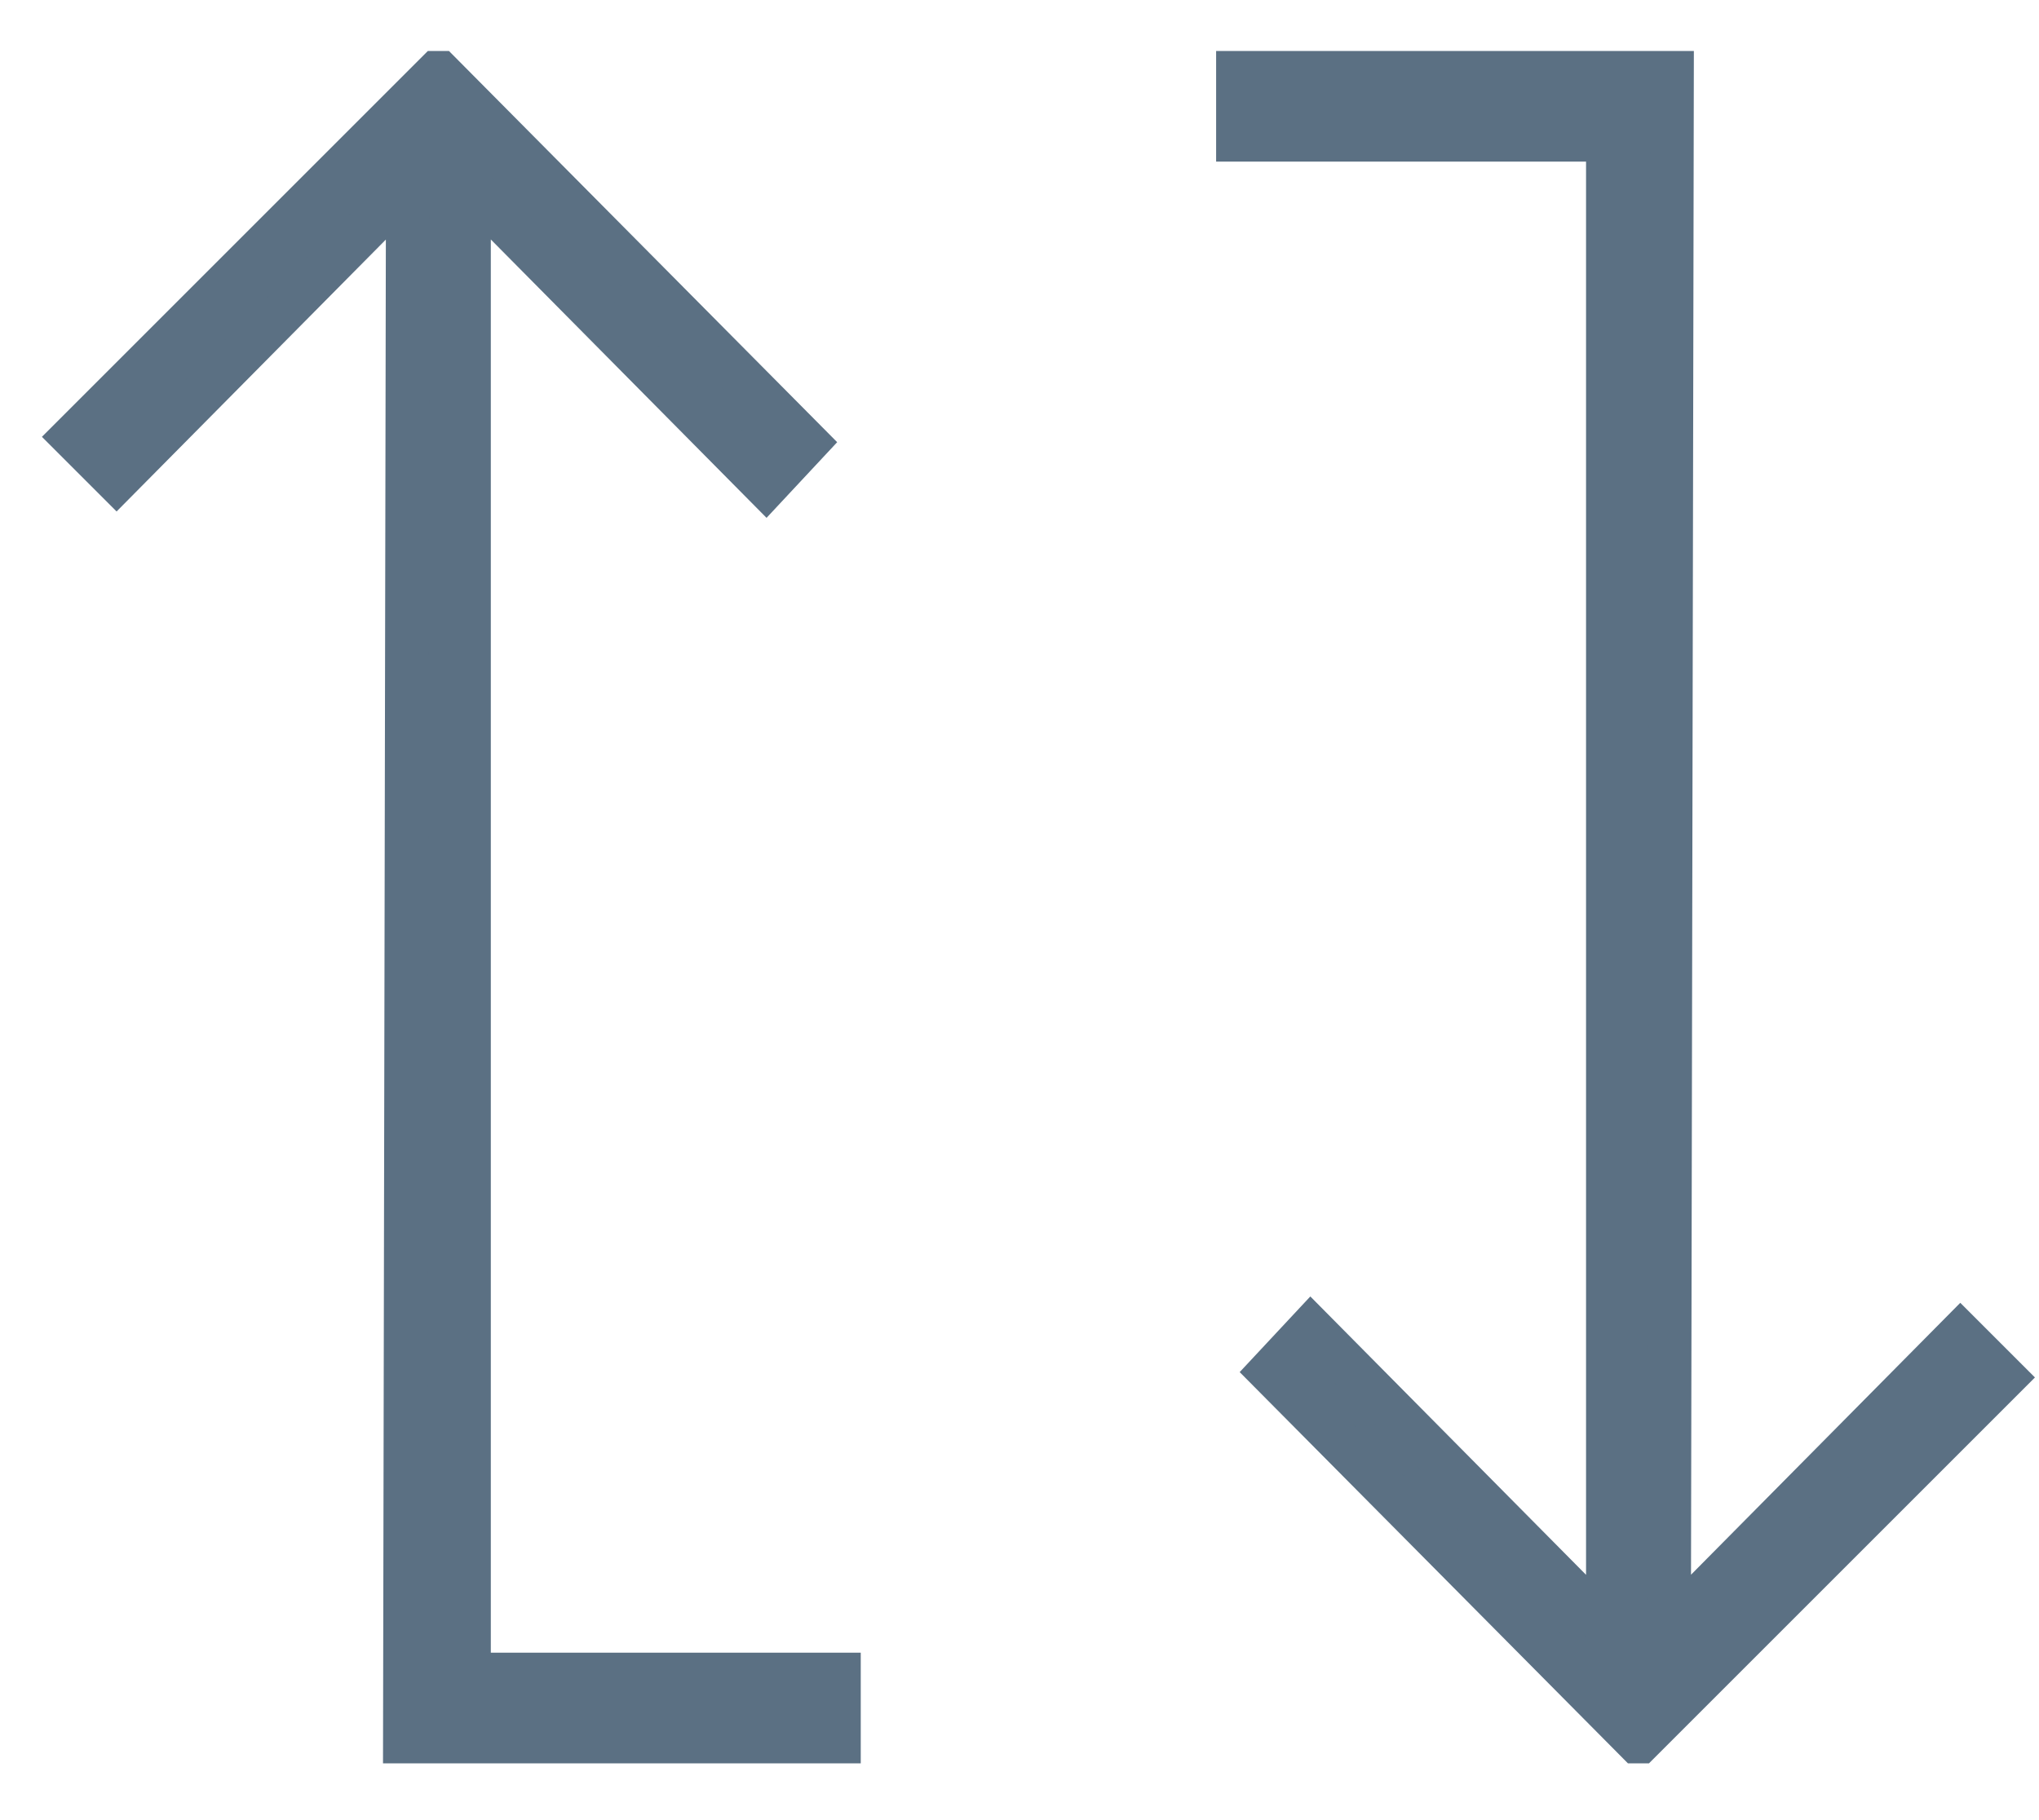
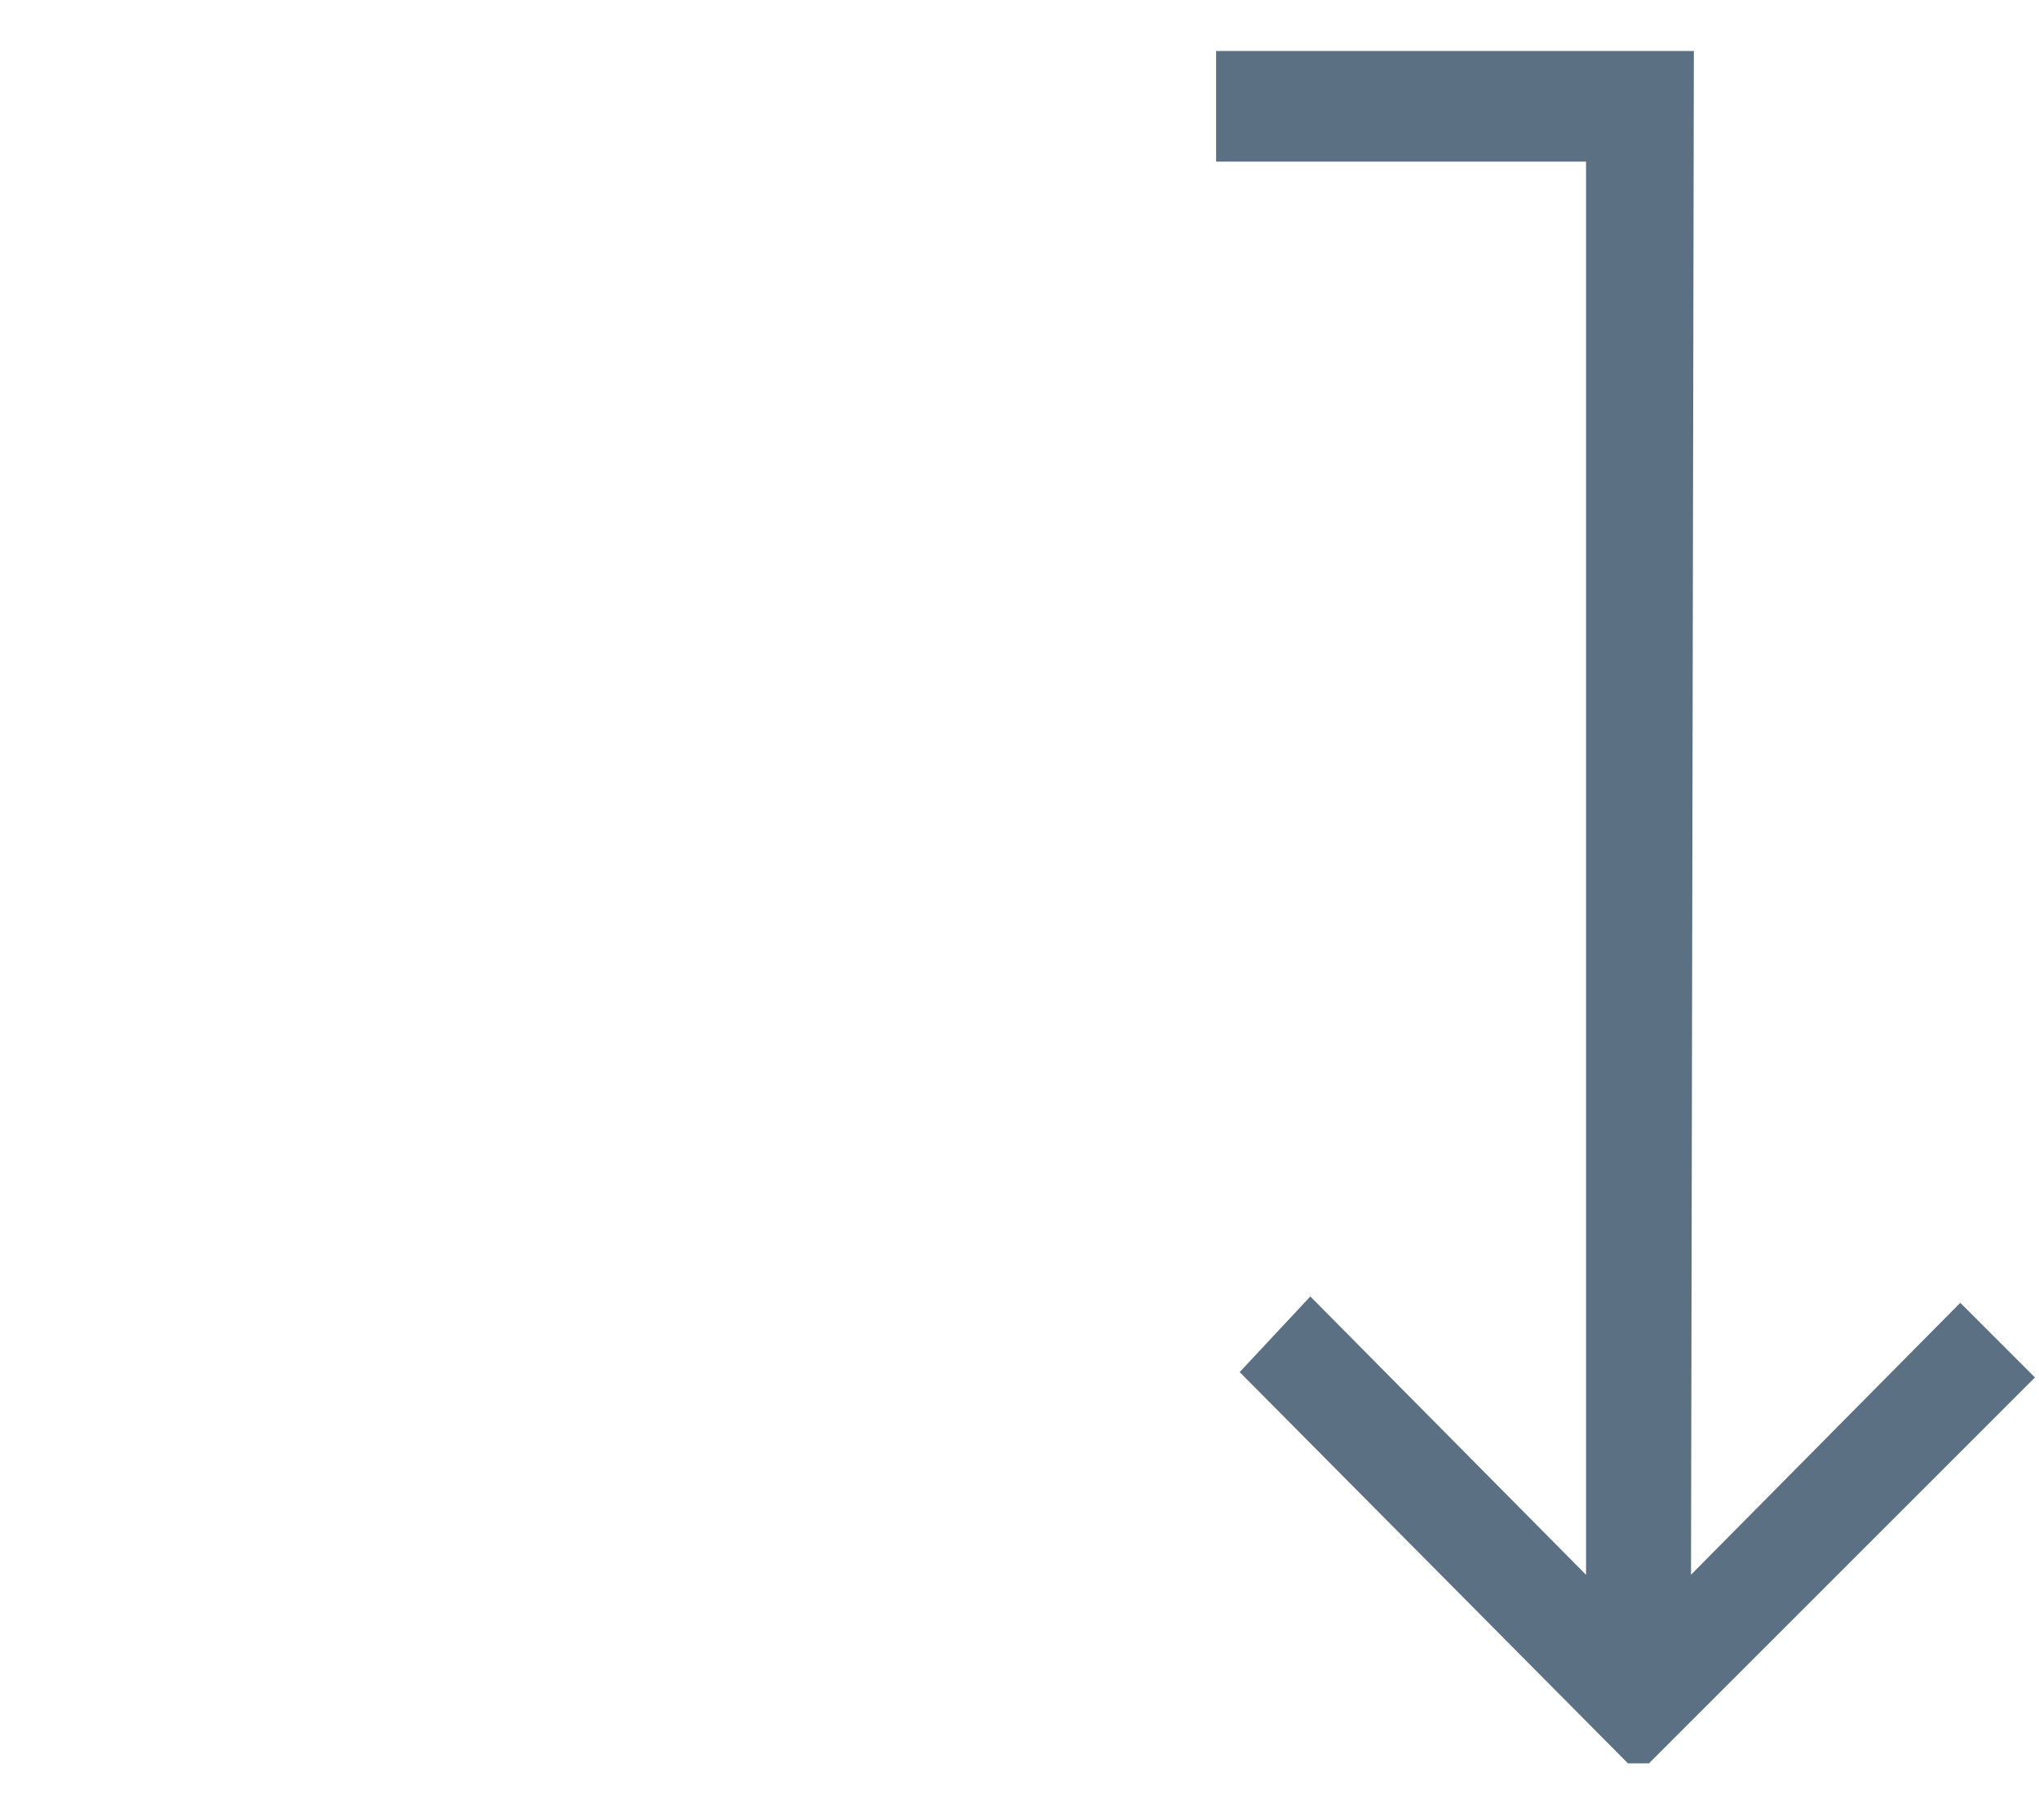
<svg xmlns="http://www.w3.org/2000/svg" width="28" height="25" viewBox="0 0 28 25" fill="none">
-   <path d="M6 1L1 6L1.6 6.6L5.6 2.56L5.56 23.92L11.52 23.92L11.52 23L6.44 23L6.44 2.56L10.52 6.68L11.08 6.08L6.04 1L6 1Z" fill="#5B7083" stroke="#5B7083" stroke-width="0.6" />
  <path d="M22.52 23.92L27.52 18.92L26.92 18.32L22.92 22.36L22.96 1L17 1L17 1.92L22.08 1.92L22.08 22.36L18 18.24L17.44 18.84L22.48 23.92L22.52 23.92Z" fill="#5B7083" stroke="#5B7083" stroke-width="0.6" />
</svg>